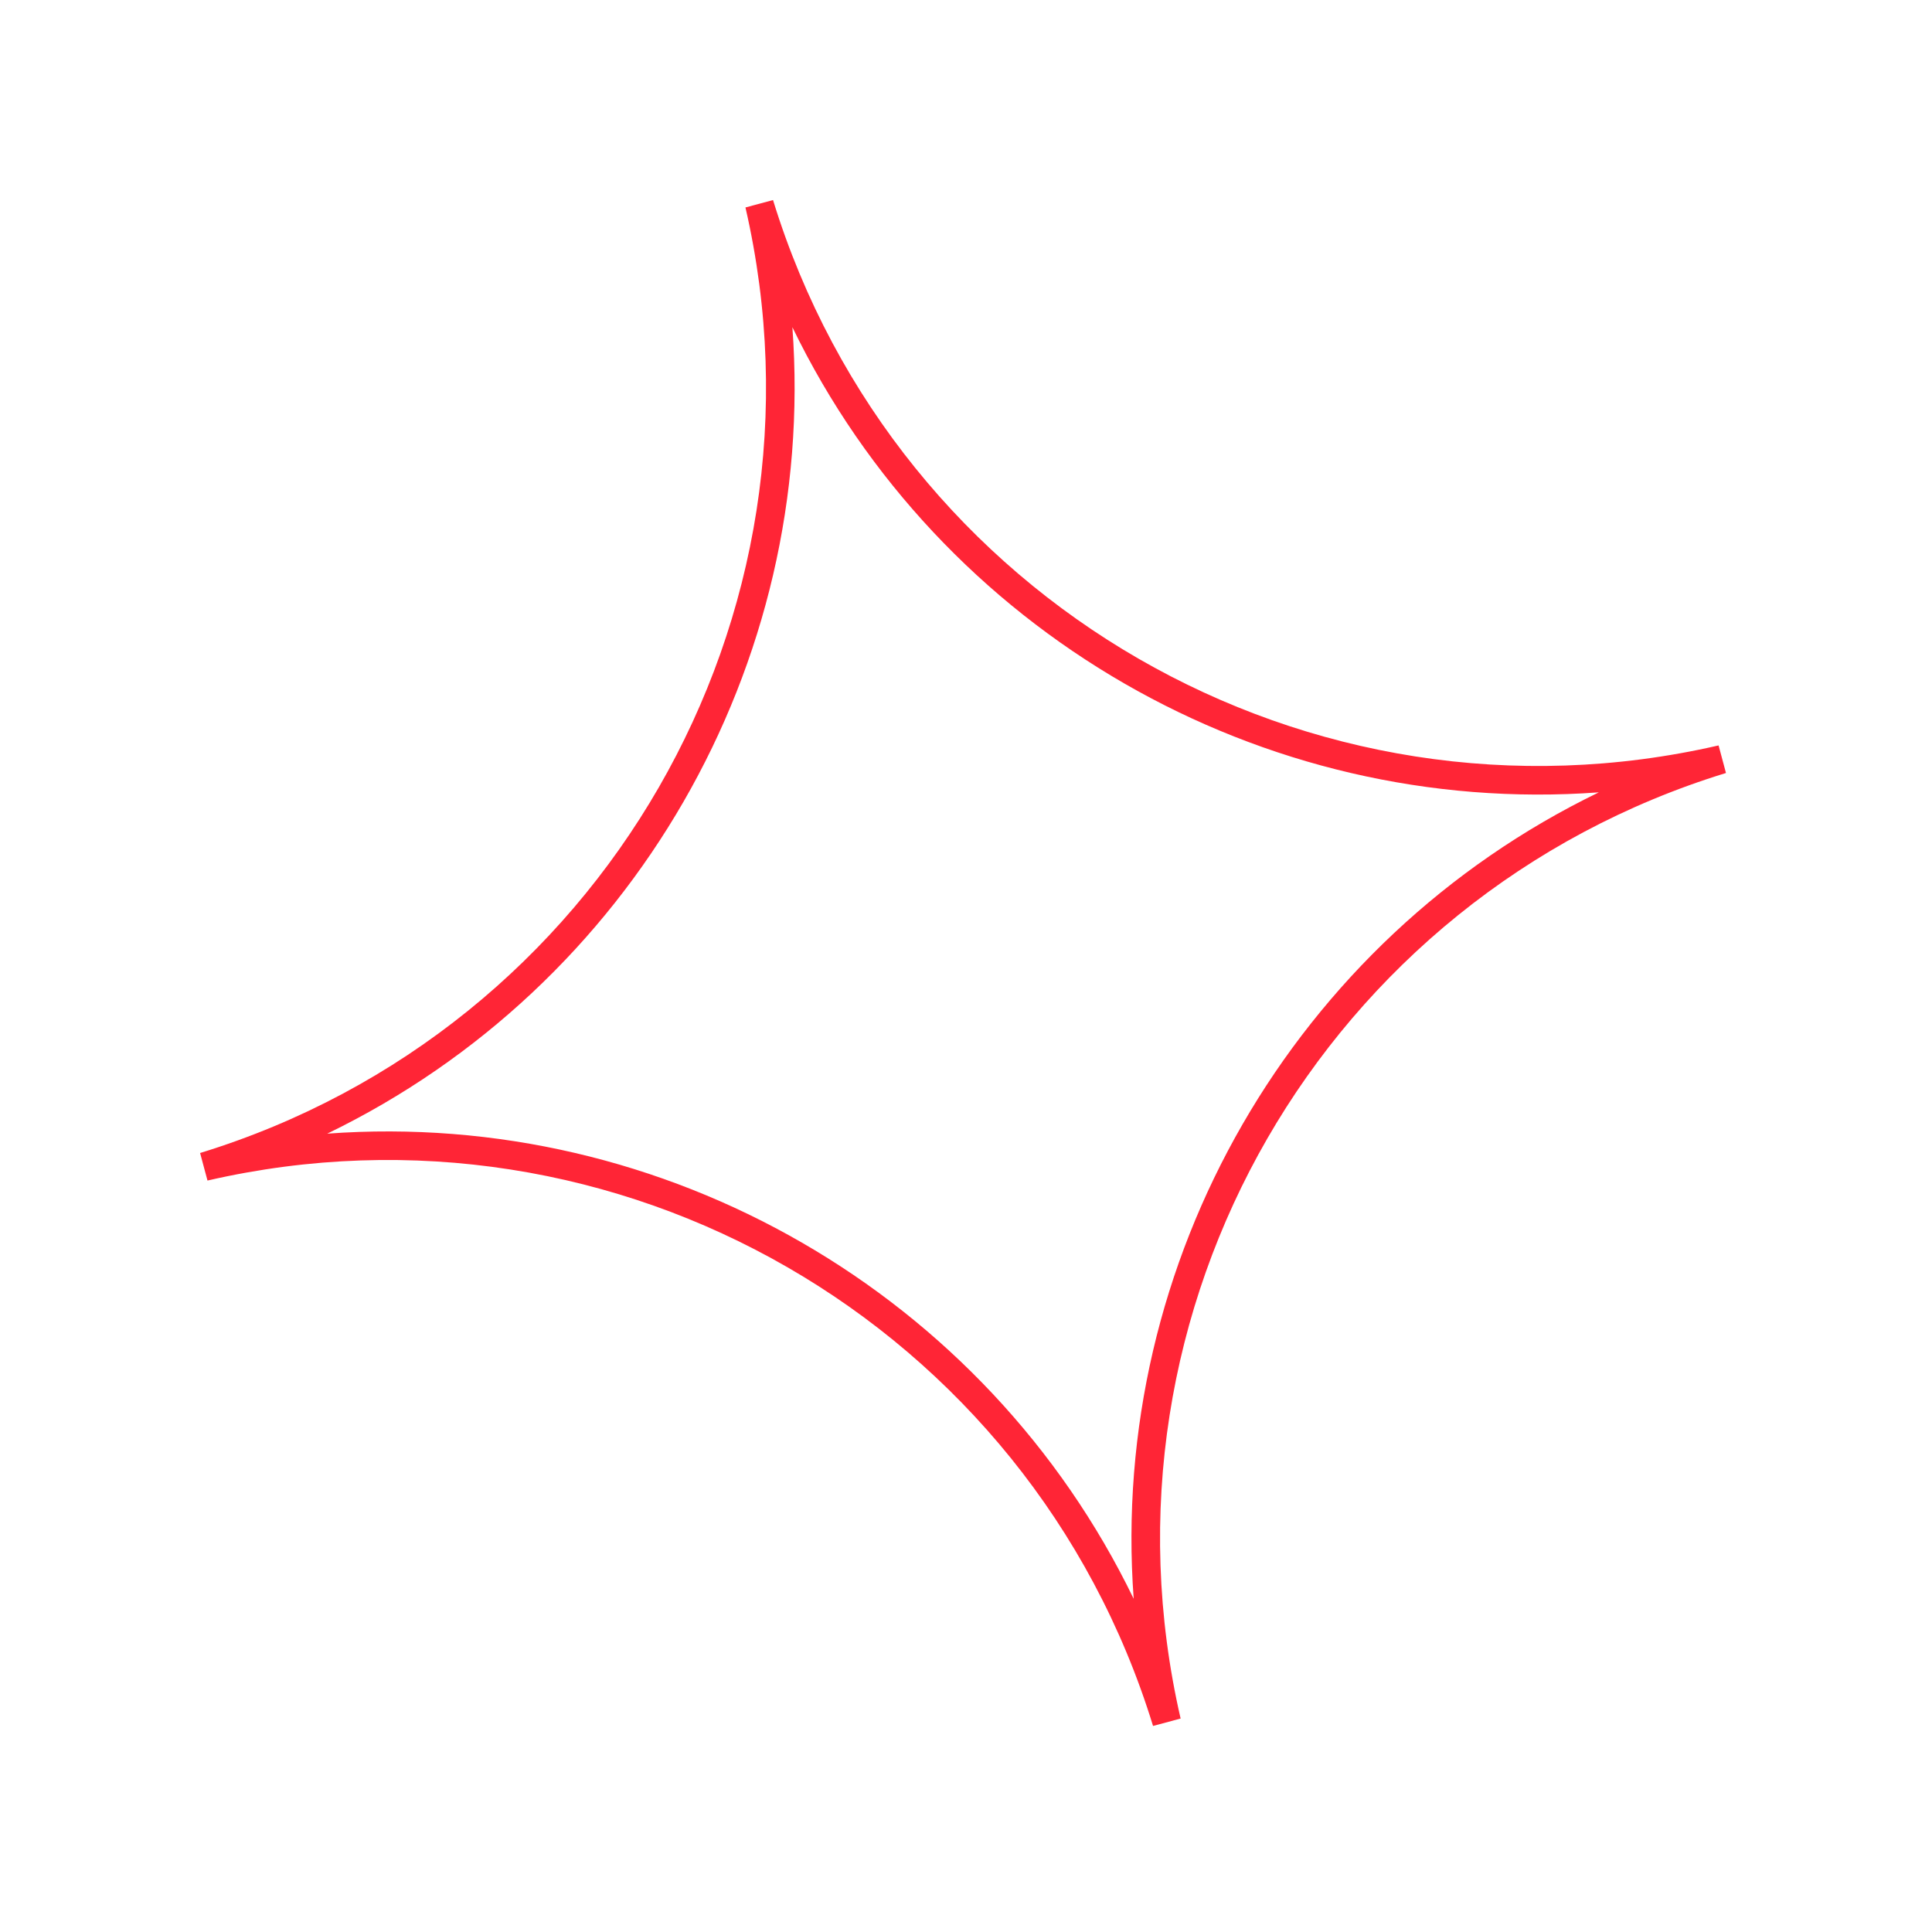
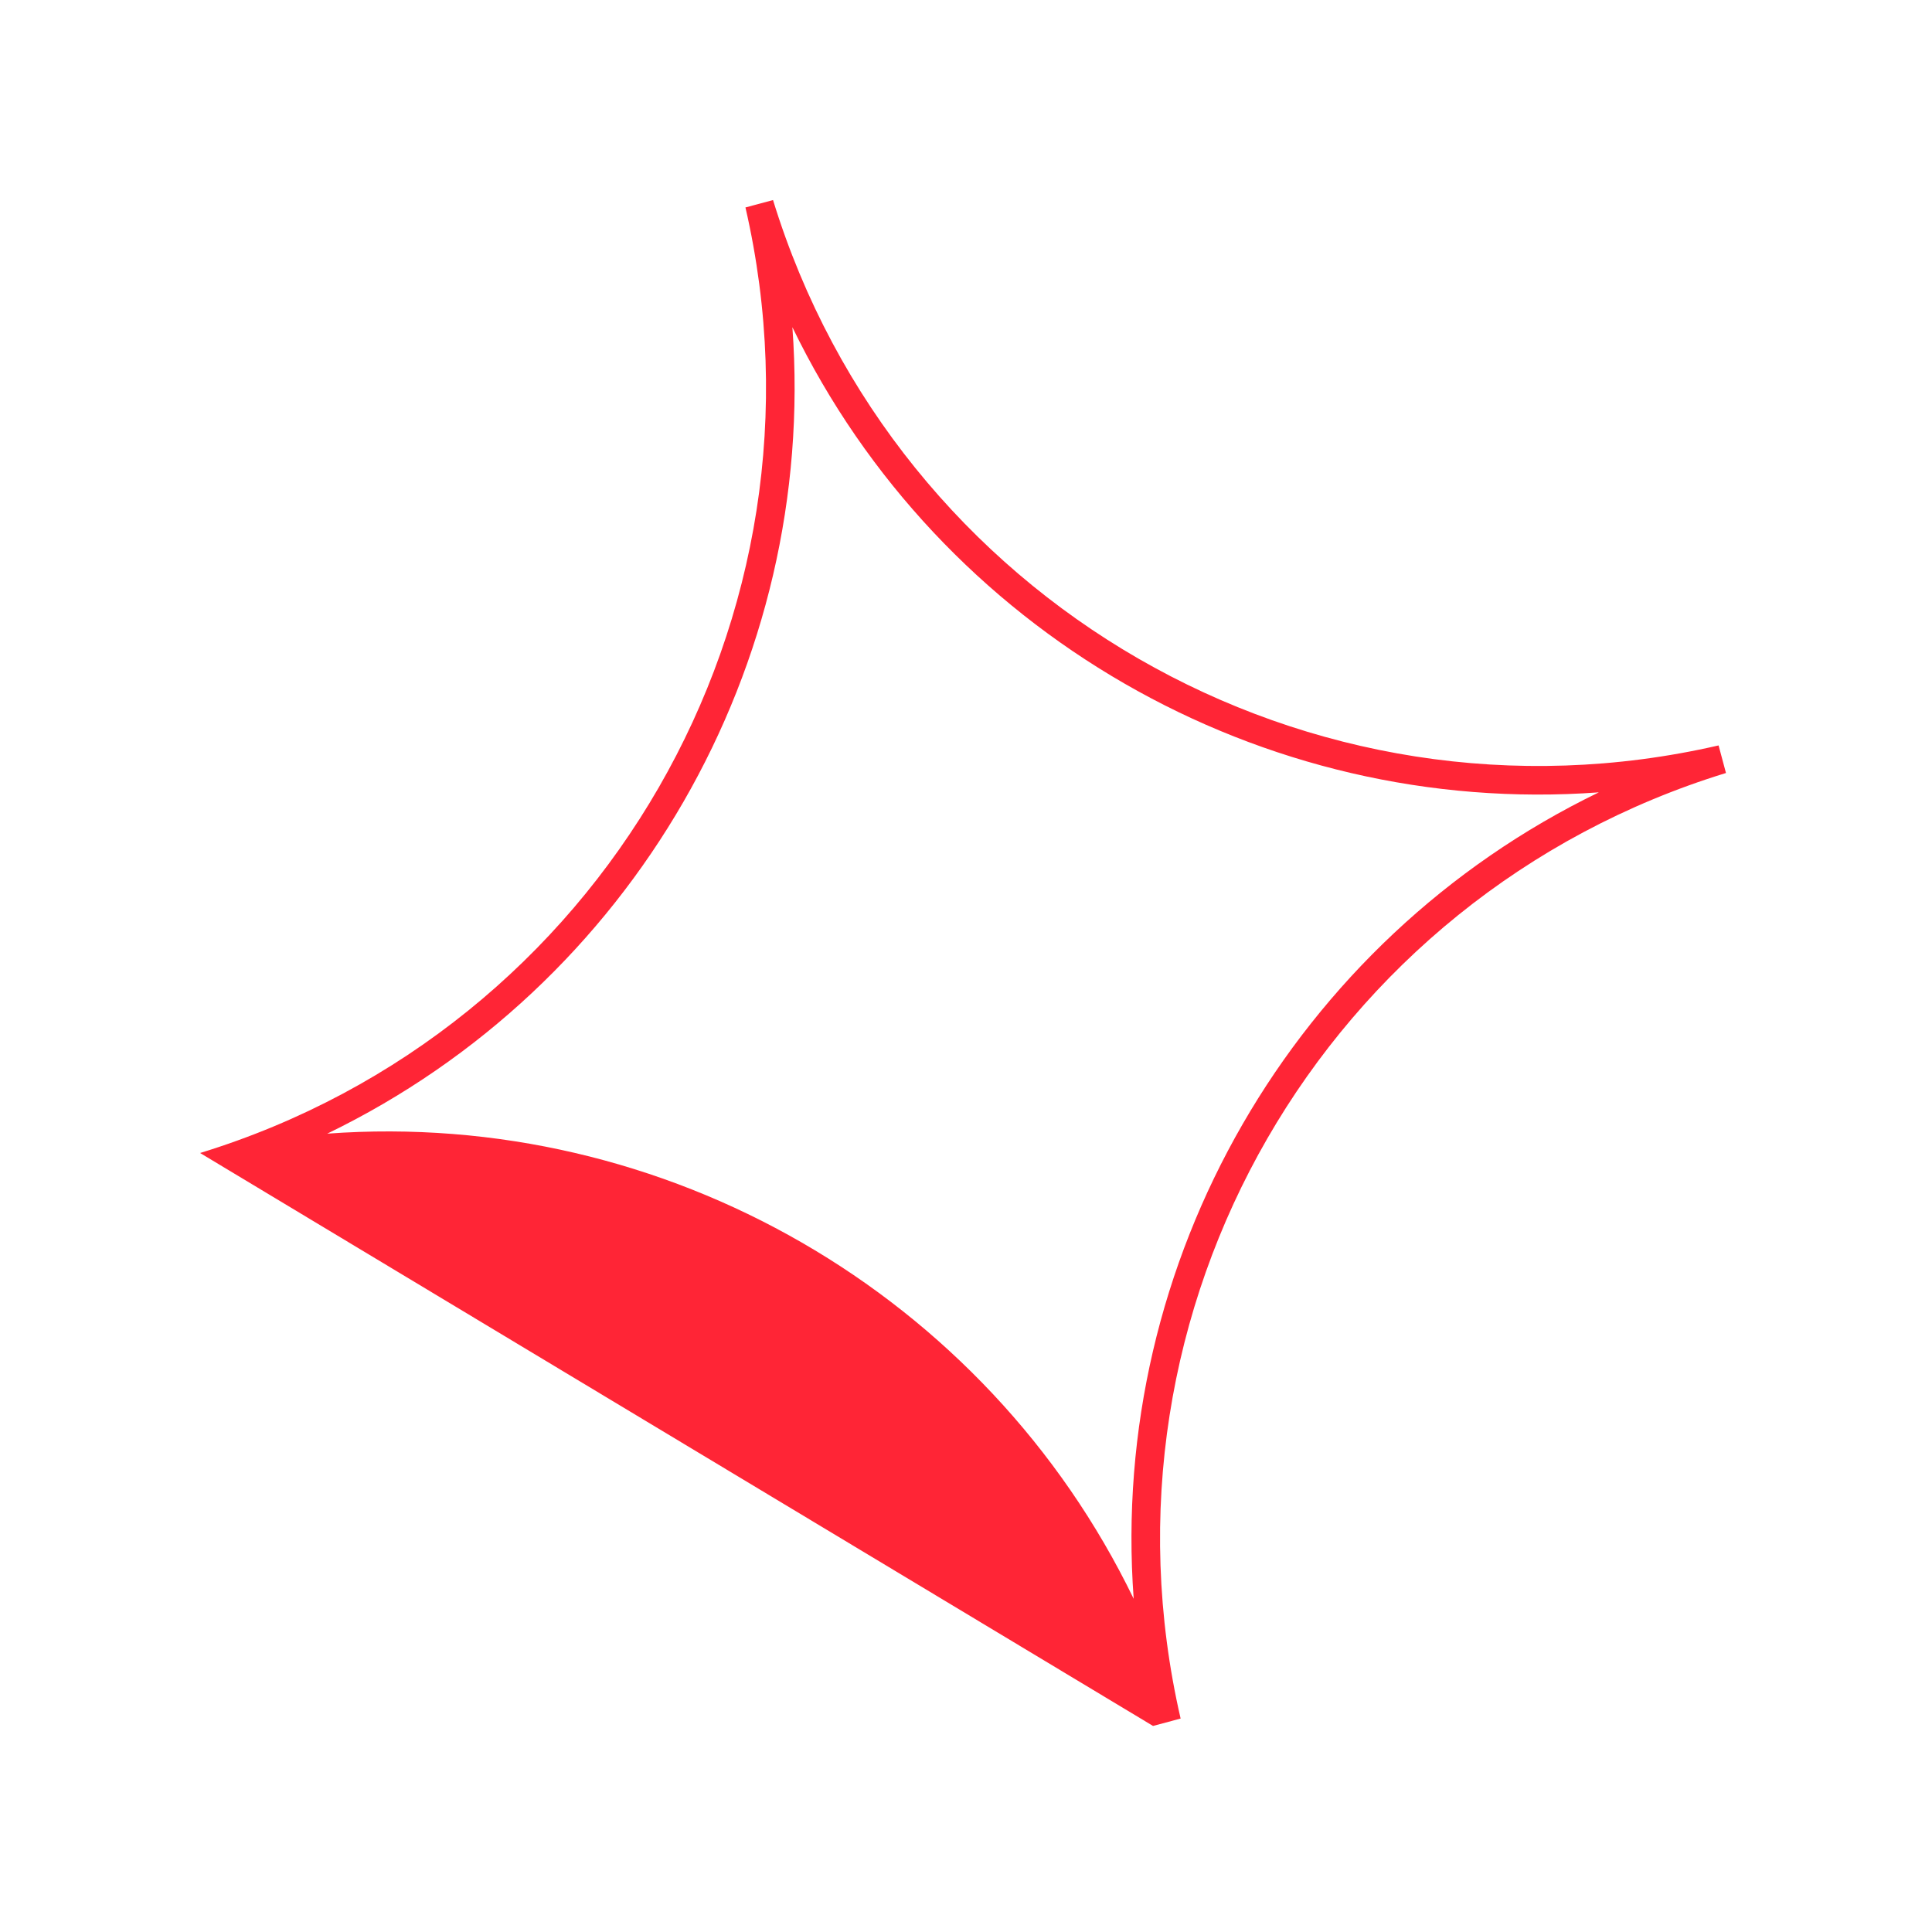
<svg xmlns="http://www.w3.org/2000/svg" width="58" height="58" viewBox="0 0 58 58" fill="none">
-   <path fill-rule="evenodd" clip-rule="evenodd" d="M9.824 34.033C19.969 33.287 29.599 38.842 34.034 47.997C33.288 37.852 38.843 28.221 47.998 23.787C37.853 24.532 28.222 18.978 23.788 9.823C24.534 19.968 18.979 29.598 9.824 34.033ZM6.007 34.614C18.064 30.909 25.21 18.519 22.379 6.228L23.207 6.006C26.912 18.062 39.302 25.209 51.593 22.378L51.815 23.206C39.758 26.91 32.612 39.3 35.443 51.592L34.615 51.814C30.91 39.757 18.52 32.611 6.229 35.441L6.007 34.614Z" fill="#FF2536" />
+   <path fill-rule="evenodd" clip-rule="evenodd" d="M9.824 34.033C19.969 33.287 29.599 38.842 34.034 47.997C33.288 37.852 38.843 28.221 47.998 23.787C37.853 24.532 28.222 18.978 23.788 9.823C24.534 19.968 18.979 29.598 9.824 34.033ZM6.007 34.614C18.064 30.909 25.21 18.519 22.379 6.228L23.207 6.006C26.912 18.062 39.302 25.209 51.593 22.378L51.815 23.206C39.758 26.91 32.612 39.3 35.443 51.592L34.615 51.814L6.007 34.614Z" fill="#FF2536" />
</svg>